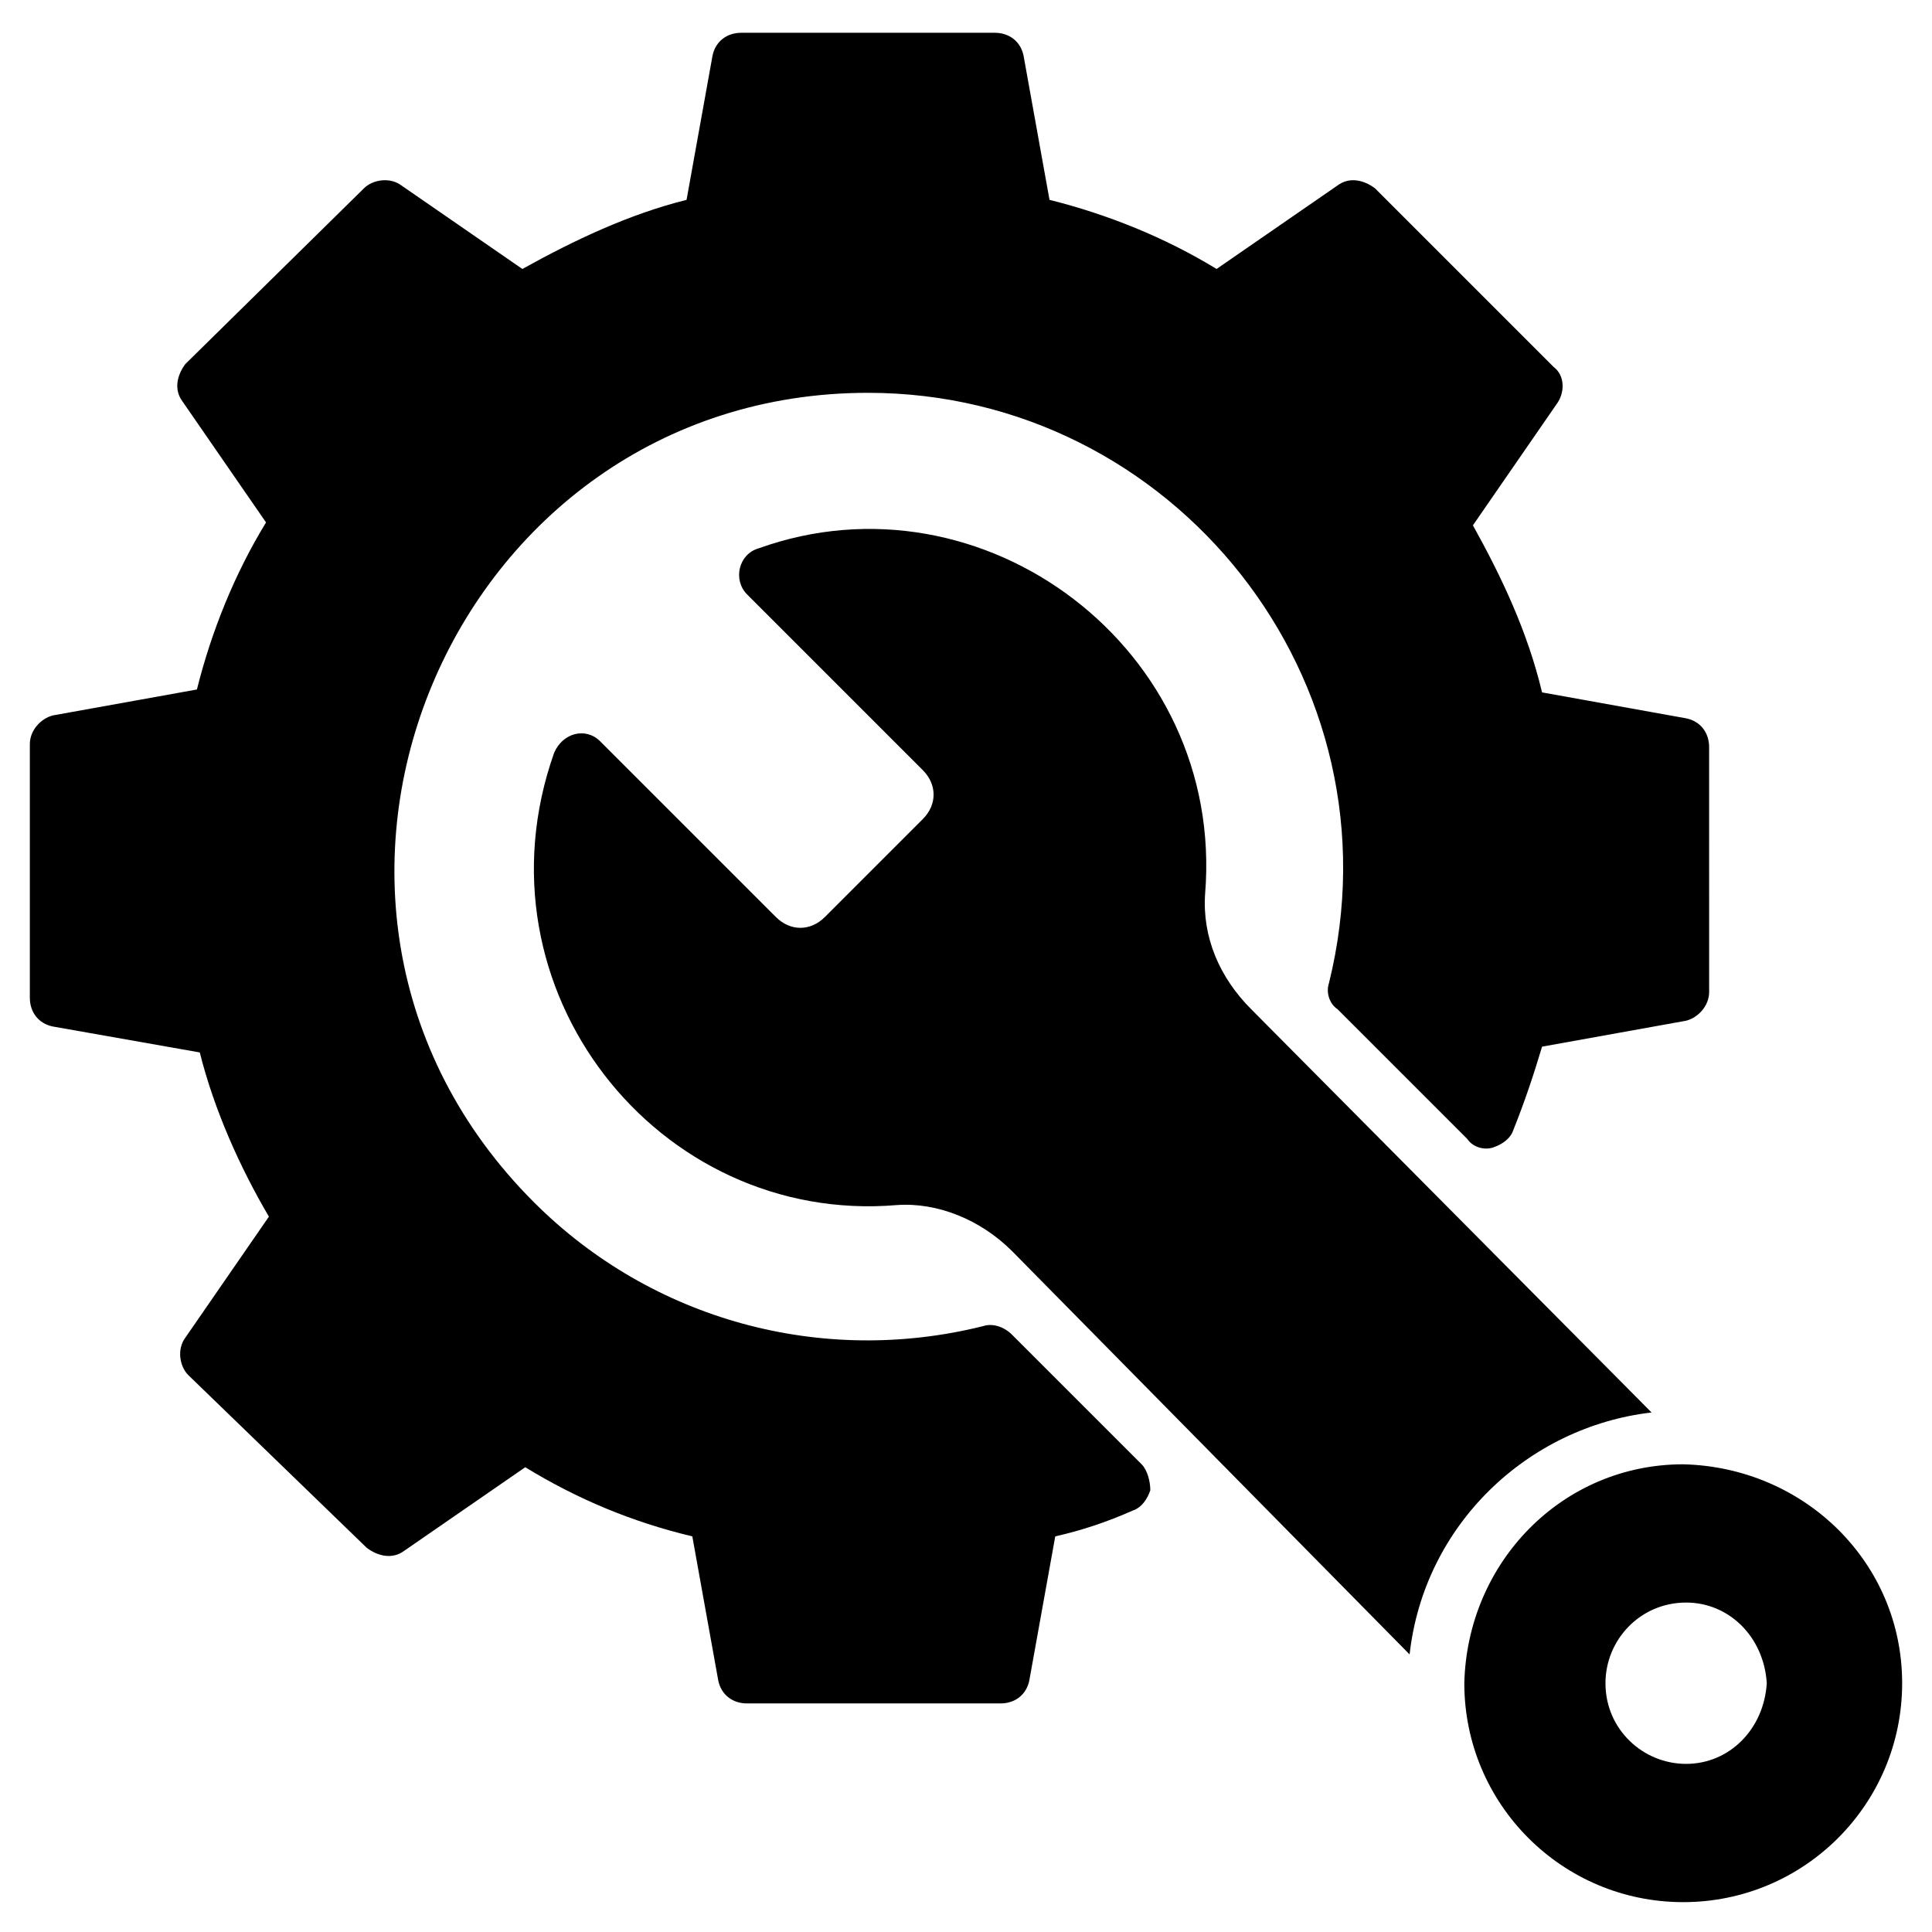
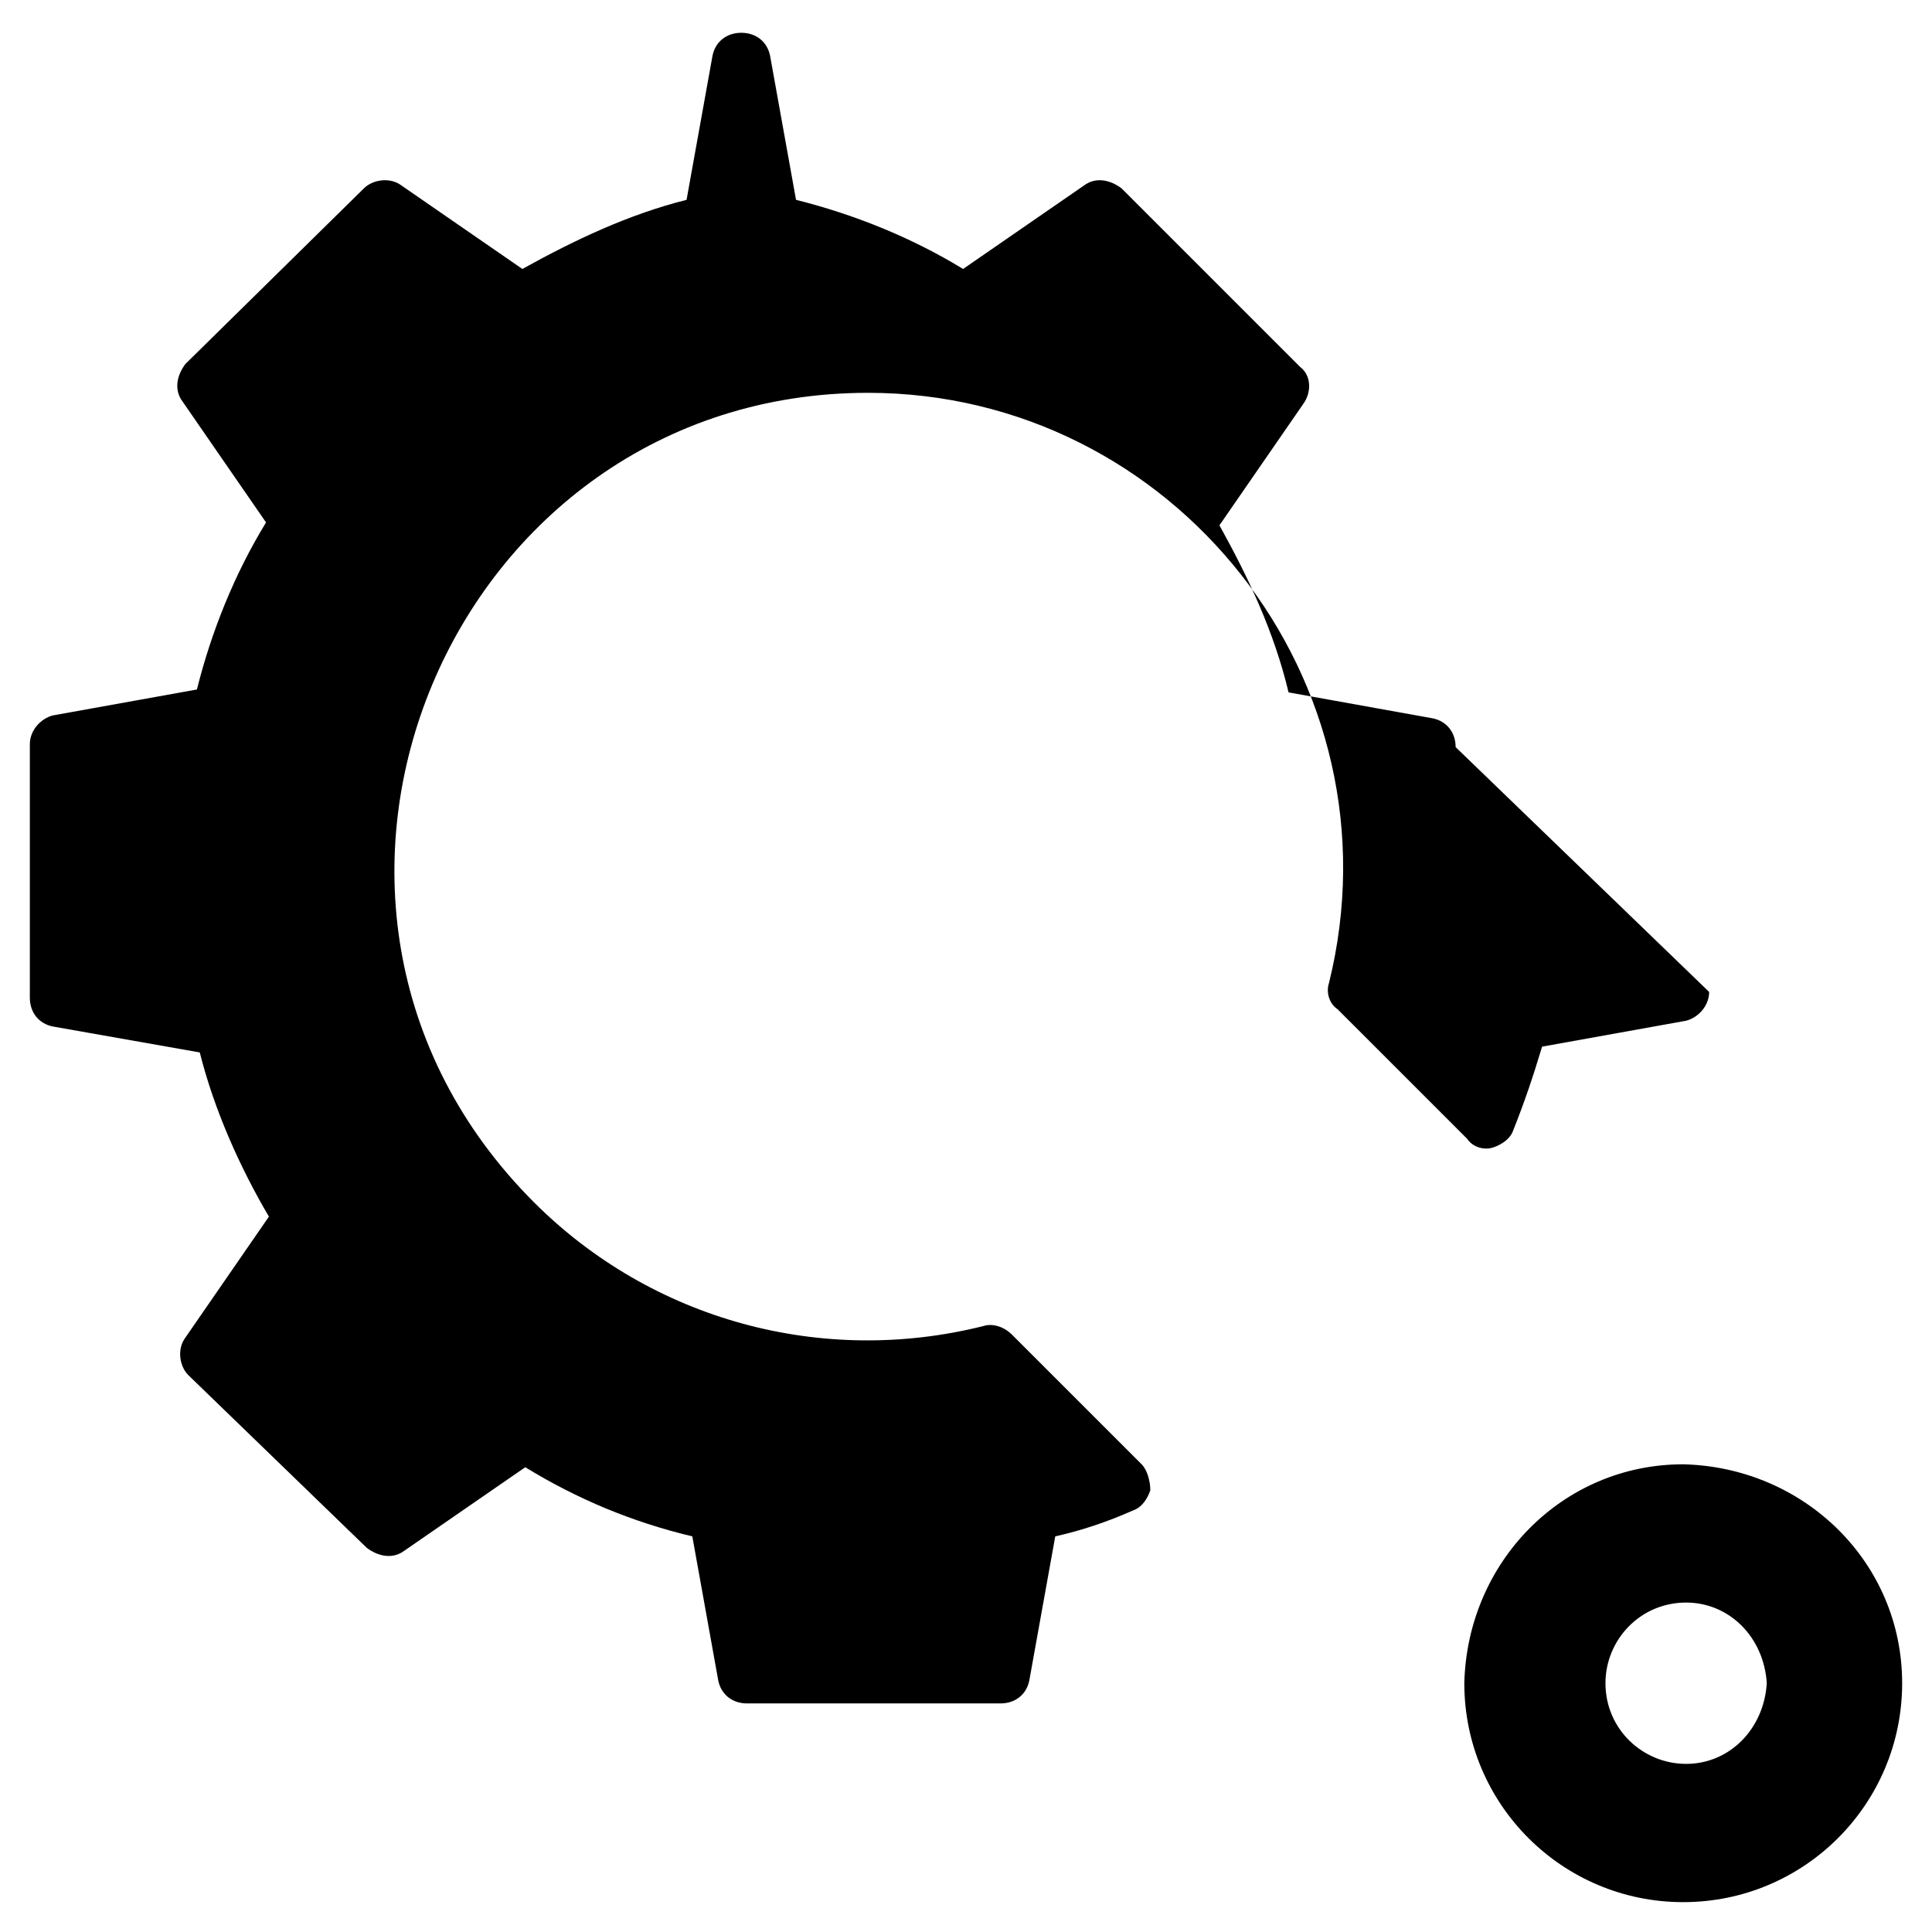
<svg xmlns="http://www.w3.org/2000/svg" fill="#000000" width="800px" height="800px" version="1.1" viewBox="144 144 512 512">
  <g>
-     <path d="m596.94 406.87c0 3.816-3.055 6.871-6.106 7.633l-38.168 6.871c-2.289 7.633-4.582 14.504-7.633 22.137-0.762 2.289-3.055 3.816-5.344 4.582-2.289 0.762-5.344 0-6.871-2.289l-34.352-34.352c-2.289-1.527-3.055-4.582-2.289-6.871 19.848-80.152-41.223-156.48-122.14-156.48-110.68 0-167.94 135.11-88.547 214.5 31.297 31.297 76.336 43.512 119.08 32.824 2.289-0.762 5.344 0 7.633 2.289l34.352 34.352c1.527 1.527 2.289 4.582 2.289 6.871-0.762 2.289-2.289 4.582-4.582 5.344-6.871 3.055-13.742 5.344-20.609 6.871l-6.871 38.168c-0.762 3.816-3.816 6.106-7.633 6.106h-67.176c-3.816 0-6.871-2.289-7.633-6.106l-6.871-38.168c-16.031-3.816-30.535-9.922-44.273-18.32l-32.062 22.137c-3.055 2.289-6.871 1.527-9.922-0.762l-47.324-45.805c-2.289-2.289-3.055-6.871-0.762-9.922l22.137-32.062c-7.633-12.977-14.504-28.246-18.32-43.512l-38.93-6.871c-3.816-0.762-6.106-3.816-6.106-7.633v-67.176c0-3.816 3.055-6.871 6.106-7.633l38.168-6.871c3.816-15.266 9.922-30.535 18.32-44.273l-22.137-32.062c-2.289-3.055-1.527-6.871 0.762-9.922l47.324-46.562c2.289-2.289 6.871-3.055 9.922-0.762l32.062 22.137c13.742-7.633 28.242-14.504 43.512-18.32l6.871-38.168c0.762-3.816 3.816-6.106 7.633-6.106h67.176c3.816 0 6.871 2.289 7.633 6.106l6.871 38.168c15.266 3.816 30.535 9.922 44.273 18.32l32.062-22.137c3.055-2.289 6.871-1.527 9.922 0.762l47.328 47.328c3.055 2.289 3.055 6.871 0.762 9.922l-22.137 32.062c7.633 13.742 14.504 28.242 18.32 44.273l38.168 6.871c3.816 0.762 6.106 3.816 6.106 7.633z" />
-     <path d="m581.68 518.32c-32.824 3.816-60.305 29.77-64.121 64.121l-105.34-106.87c-8.398-8.398-19.848-12.977-30.535-12.215-63.359 5.344-112.98-57.25-90.84-119.84 2.289-5.344 8.398-6.871 12.215-3.055l46.562 46.562c3.816 3.816 9.16 3.816 12.977 0l25.953-25.953c3.816-3.816 3.816-9.16 0-12.977l-46.562-46.562c-3.816-3.816-2.289-10.688 3.055-12.215 59.543-21.375 123.66 26.719 118.32 91.602-0.762 11.449 3.816 22.137 12.215 30.535z" />
+     <path d="m596.94 406.87c0 3.816-3.055 6.871-6.106 7.633l-38.168 6.871c-2.289 7.633-4.582 14.504-7.633 22.137-0.762 2.289-3.055 3.816-5.344 4.582-2.289 0.762-5.344 0-6.871-2.289l-34.352-34.352c-2.289-1.527-3.055-4.582-2.289-6.871 19.848-80.152-41.223-156.48-122.14-156.48-110.68 0-167.94 135.11-88.547 214.5 31.297 31.297 76.336 43.512 119.08 32.824 2.289-0.762 5.344 0 7.633 2.289l34.352 34.352c1.527 1.527 2.289 4.582 2.289 6.871-0.762 2.289-2.289 4.582-4.582 5.344-6.871 3.055-13.742 5.344-20.609 6.871l-6.871 38.168c-0.762 3.816-3.816 6.106-7.633 6.106h-67.176c-3.816 0-6.871-2.289-7.633-6.106l-6.871-38.168c-16.031-3.816-30.535-9.922-44.273-18.32l-32.062 22.137c-3.055 2.289-6.871 1.527-9.922-0.762l-47.324-45.805c-2.289-2.289-3.055-6.871-0.762-9.922l22.137-32.062c-7.633-12.977-14.504-28.246-18.32-43.512l-38.93-6.871c-3.816-0.762-6.106-3.816-6.106-7.633v-67.176c0-3.816 3.055-6.871 6.106-7.633l38.168-6.871c3.816-15.266 9.922-30.535 18.32-44.273l-22.137-32.062c-2.289-3.055-1.527-6.871 0.762-9.922l47.324-46.562c2.289-2.289 6.871-3.055 9.922-0.762l32.062 22.137c13.742-7.633 28.242-14.504 43.512-18.32l6.871-38.168c0.762-3.816 3.816-6.106 7.633-6.106c3.816 0 6.871 2.289 7.633 6.106l6.871 38.168c15.266 3.816 30.535 9.922 44.273 18.32l32.062-22.137c3.055-2.289 6.871-1.527 9.922 0.762l47.328 47.328c3.055 2.289 3.055 6.871 0.762 9.922l-22.137 32.062c7.633 13.742 14.504 28.242 18.32 44.273l38.168 6.871c3.816 0.762 6.106 3.816 6.106 7.633z" />
    <path d="m648.09 590.07c0-32.062-25.953-57.25-58.016-58.016-32.062 0-57.25 25.953-58.016 58.016 0 32.062 25.953 58.016 58.016 58.016s58.016-25.953 58.016-58.016zm-57.25 21.375c-11.449 0-21.375-9.16-21.375-21.375 0-11.449 9.16-21.375 21.375-21.375 11.449 0 20.609 9.16 21.375 21.375-0.766 12.215-9.926 21.375-21.375 21.375z" />
  </g>
</svg>